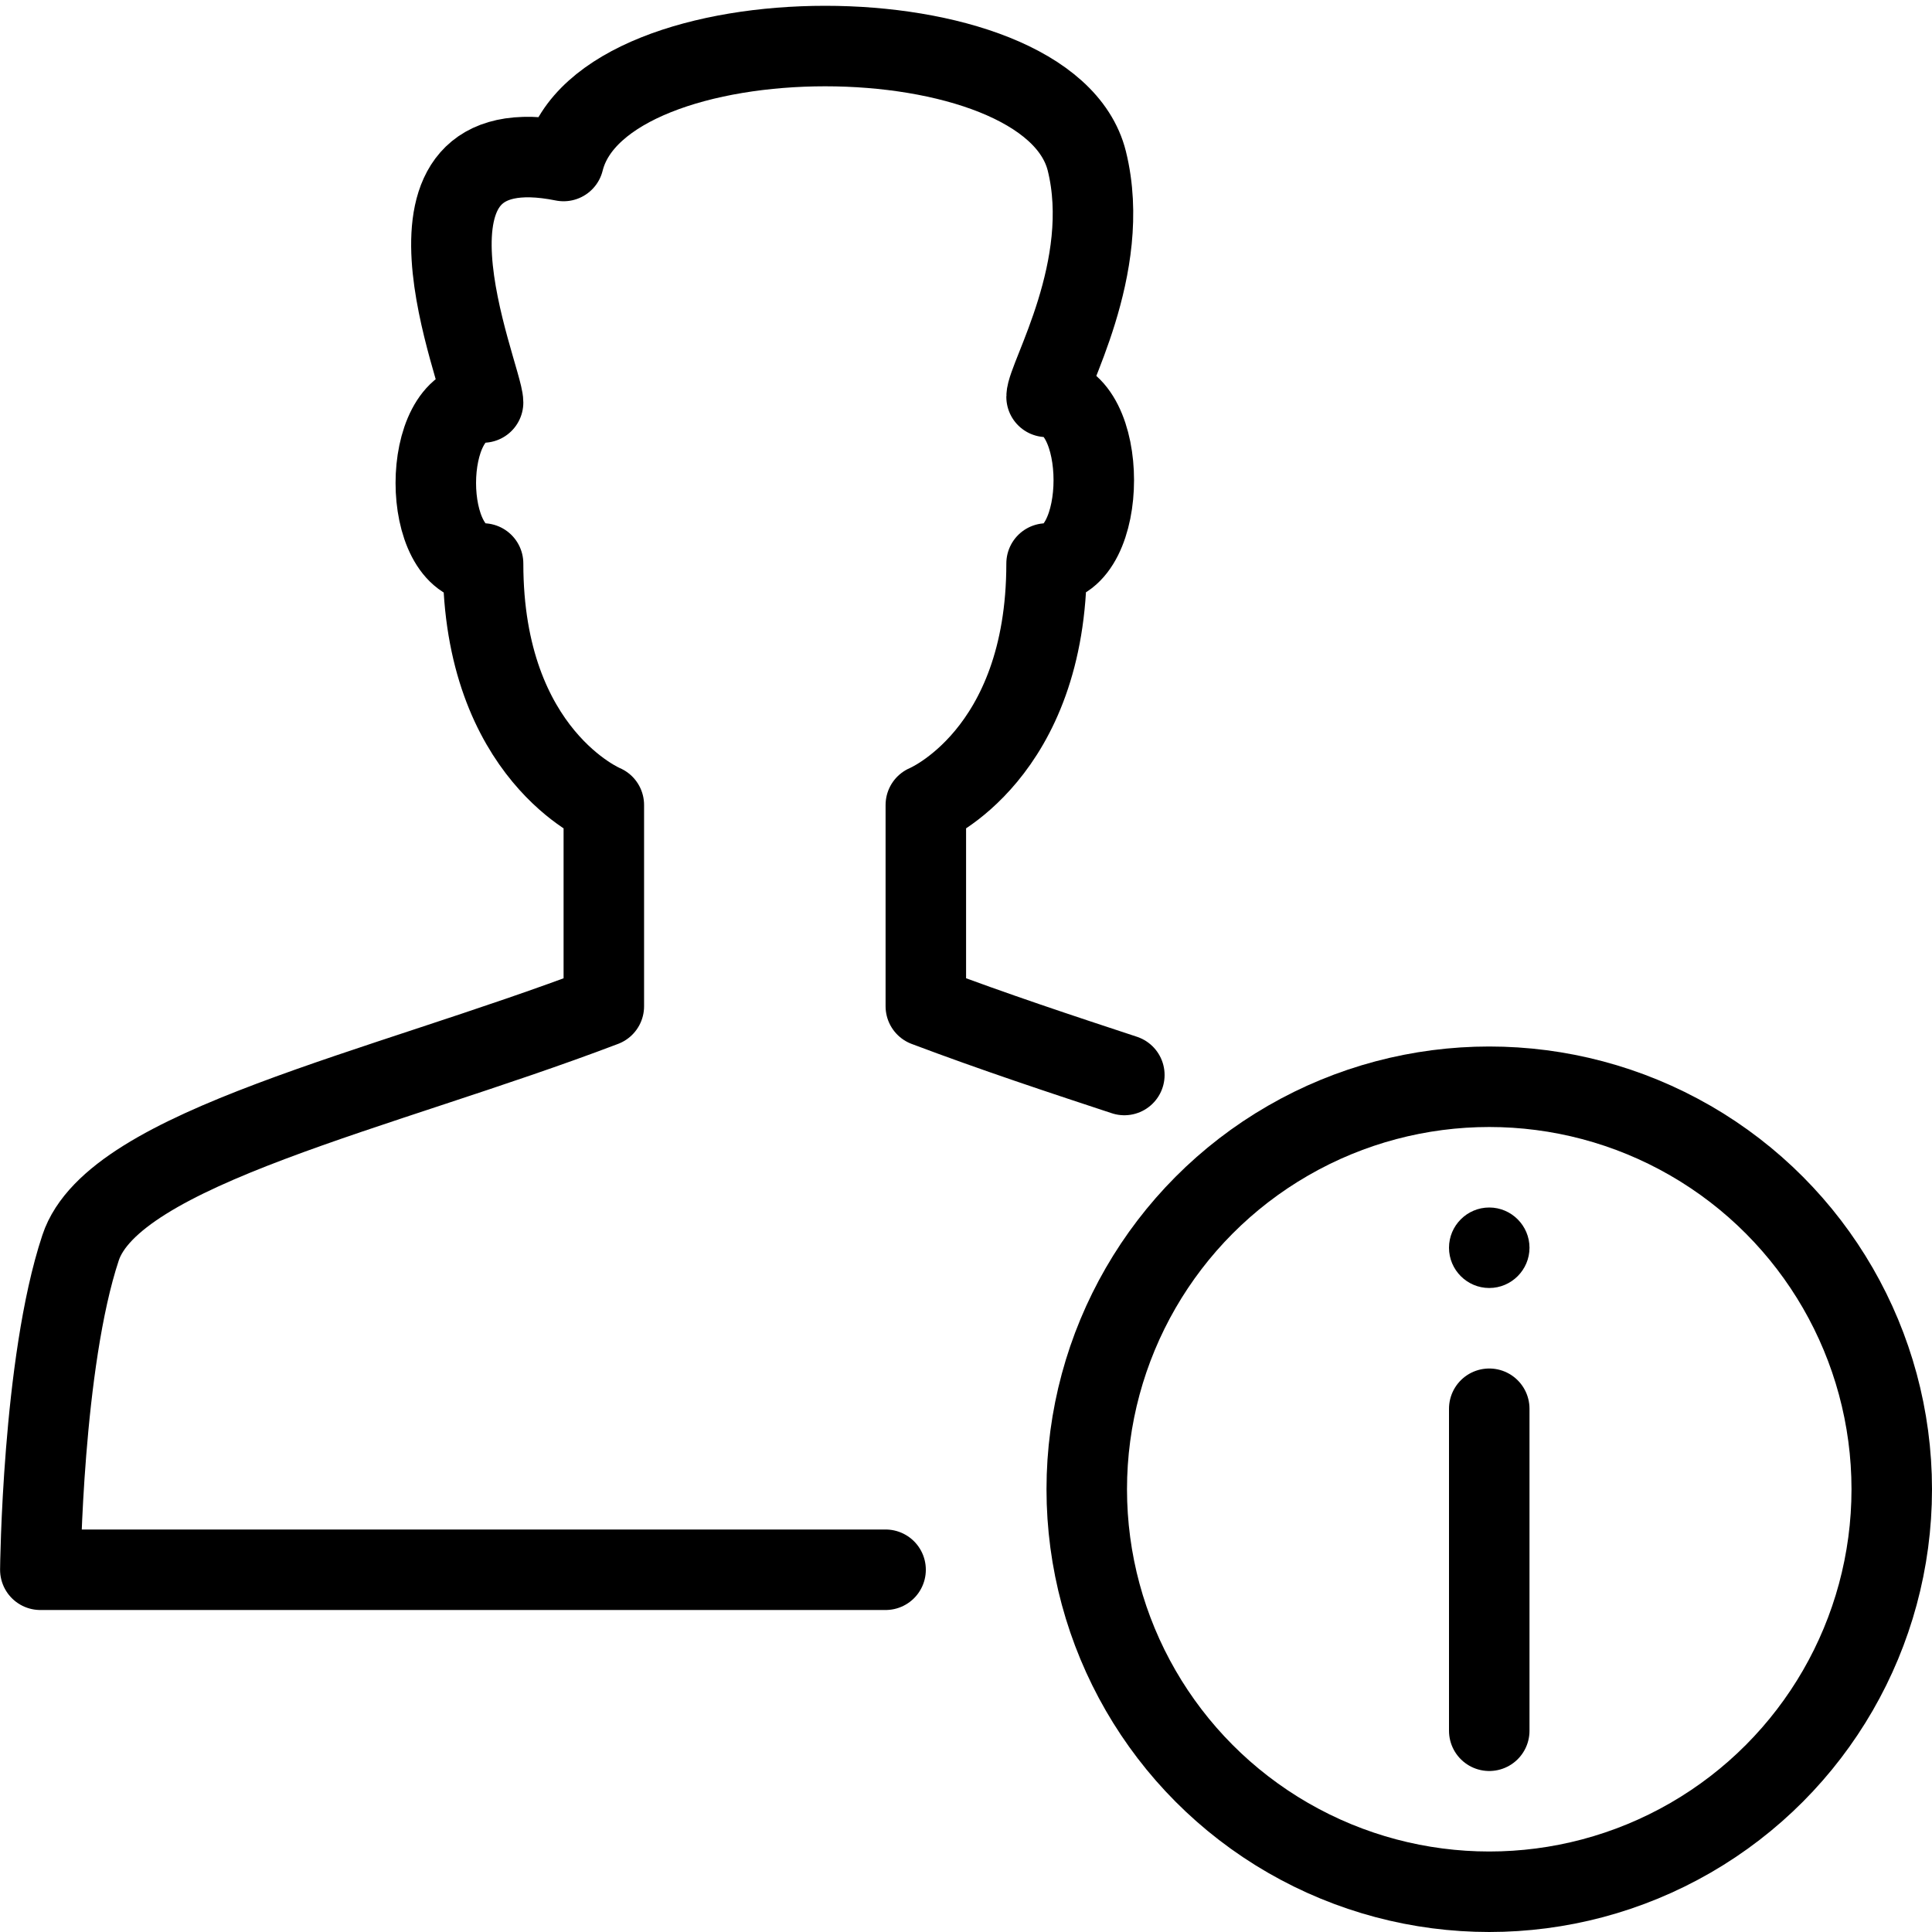
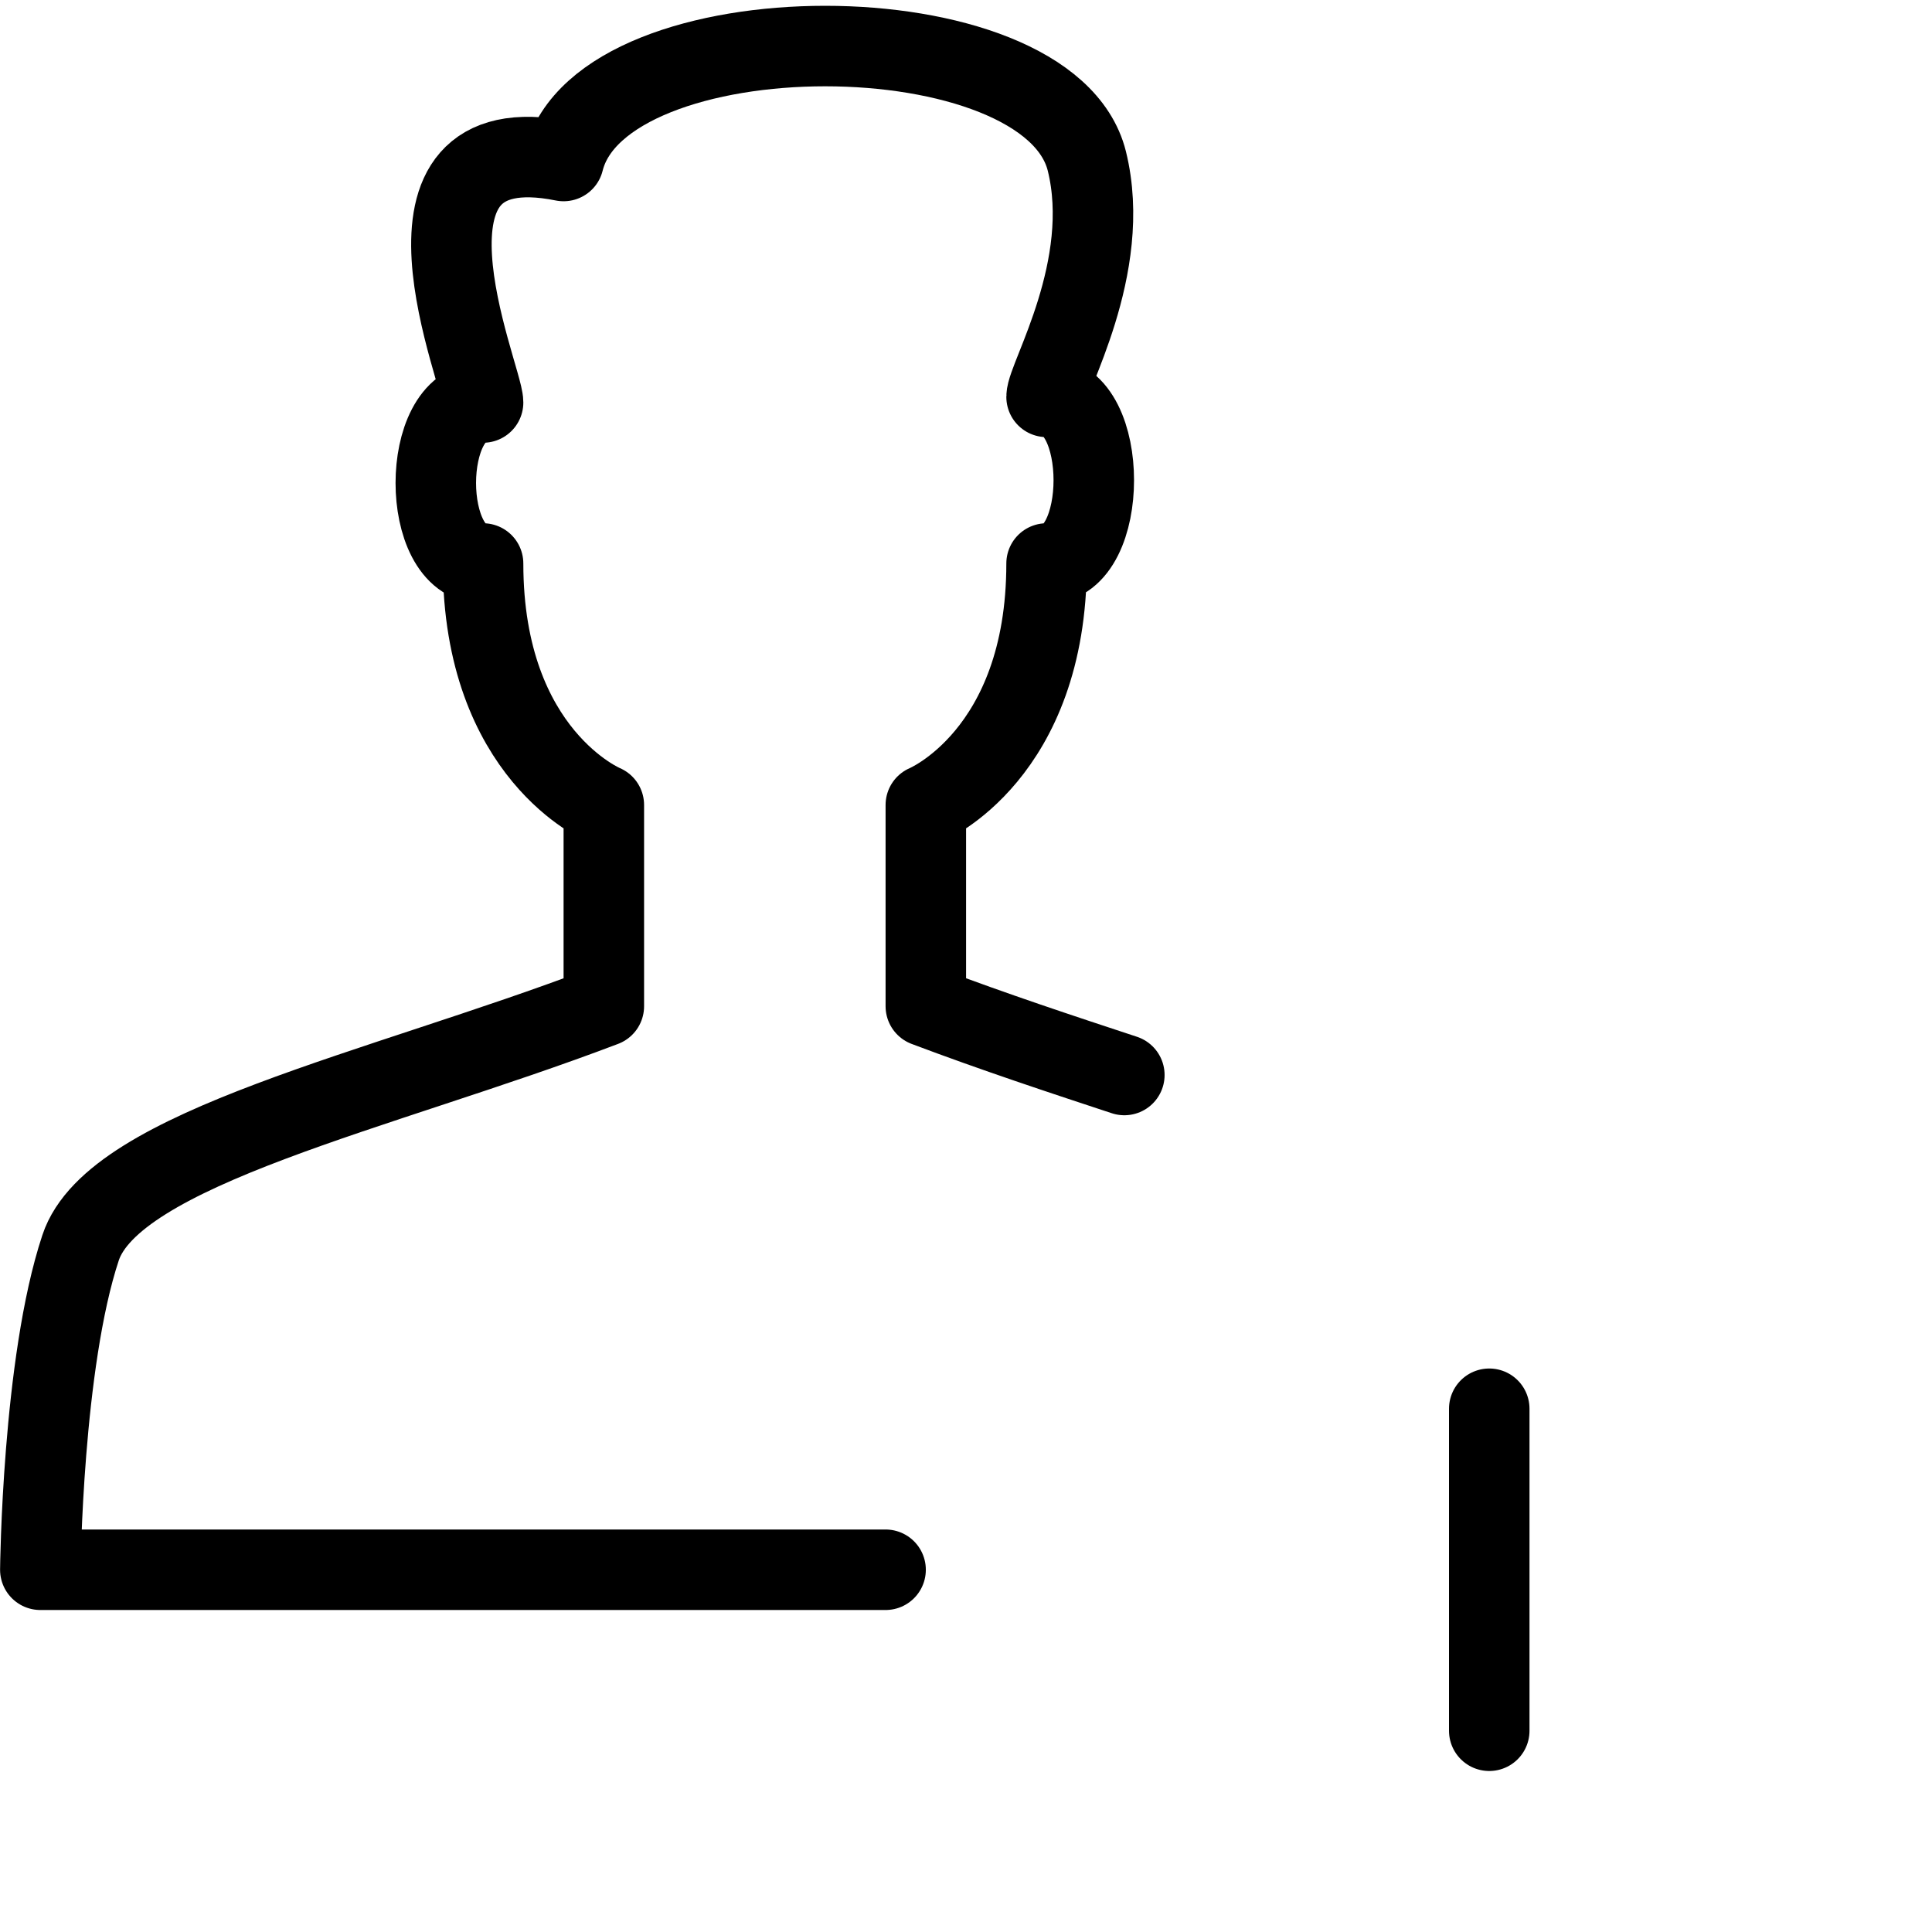
<svg xmlns="http://www.w3.org/2000/svg" version="1.1" x="0px" y="0px" width="24px" height="24px" viewBox="0 0 24 24" enable-background="new 0 0 24 24" xml:space="preserve">
  <g id="Outline_Icons_1_">
    <g id="Outline_Icons">
      <g>
        <g>
-           <circle fill="none" stroke="#000000" stroke-linejoin="round" stroke-miterlimit="10" cx="18.5" cy="18.5" r="5" />
          <line fill="none" stroke="#000000" stroke-linecap="round" stroke-linejoin="round" stroke-miterlimit="10" x1="18.5" y1="17.5" x2="18.5" y2="21.5" />
          <g>
            <g>
              <g>
-                 <path d="M18.5,15c-0.276,0-0.5,0.225-0.5,0.5s0.224,0.5,0.5,0.5c0.275,0,0.5-0.225,0.5-0.5S18.775,15,18.5,15L18.5,15z" />
-               </g>
+                 </g>
            </g>
          </g>
        </g>
        <path fill="none" stroke="#000000" stroke-linecap="round" stroke-linejoin="round" stroke-miterlimit="10" d="M13.967,13.354     c-0.777-0.256-1.615-0.533-2.466-0.854V10c0,0,1.5-0.619,1.5-3c0.782,0,0.782-2.07,0-2.07c0-0.235,0.827-1.608,0.5-2.93     c-0.475-1.904-6.026-1.904-6.5,0c-2.369-0.477-1,2.681-1,3c-0.783,0-0.783,2,0,2c0,2.381,1.5,3,1.5,3v2.5     c-2.778,1.057-6.088,1.756-6.5,3c-0.475,1.43-0.5,4-0.5,4h10.5" />
      </g>
    </g>
    <g id="New_icons_1_">
	</g>
  </g>
  <g id="Invisible_Shape">
-     <rect fill="none" width="24" height="24" />
-   </g>
+     </g>
</svg>